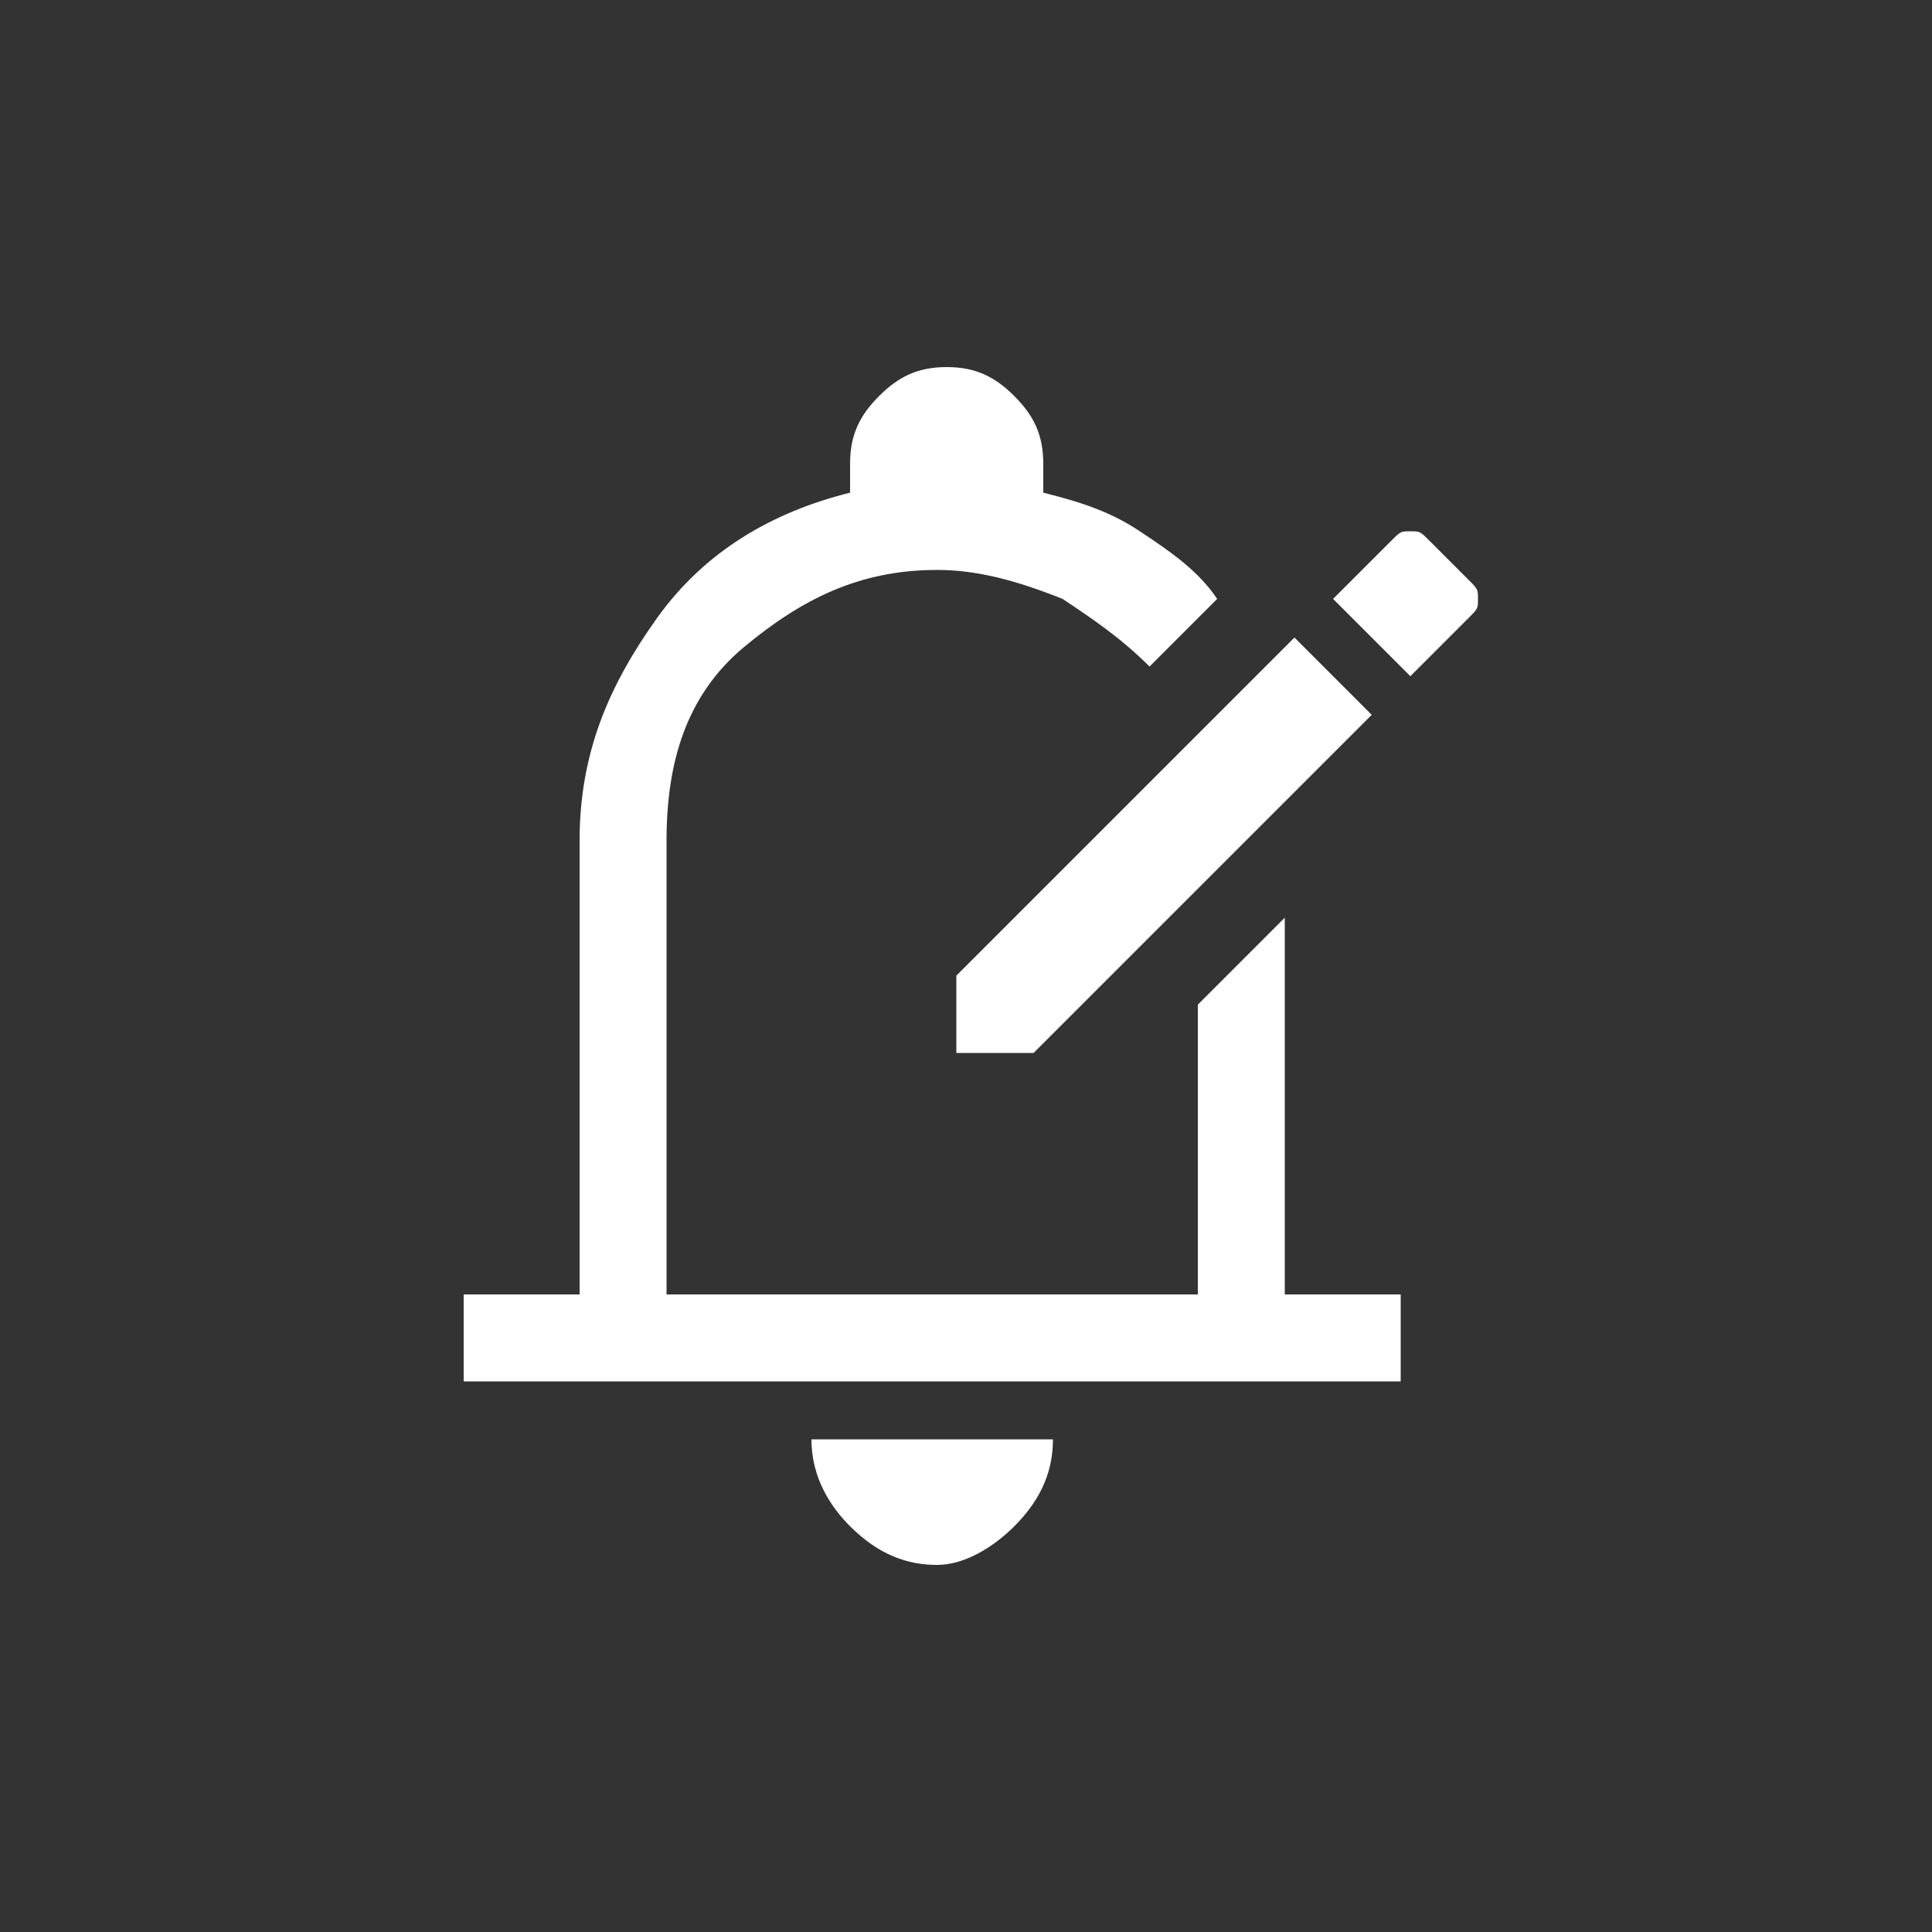
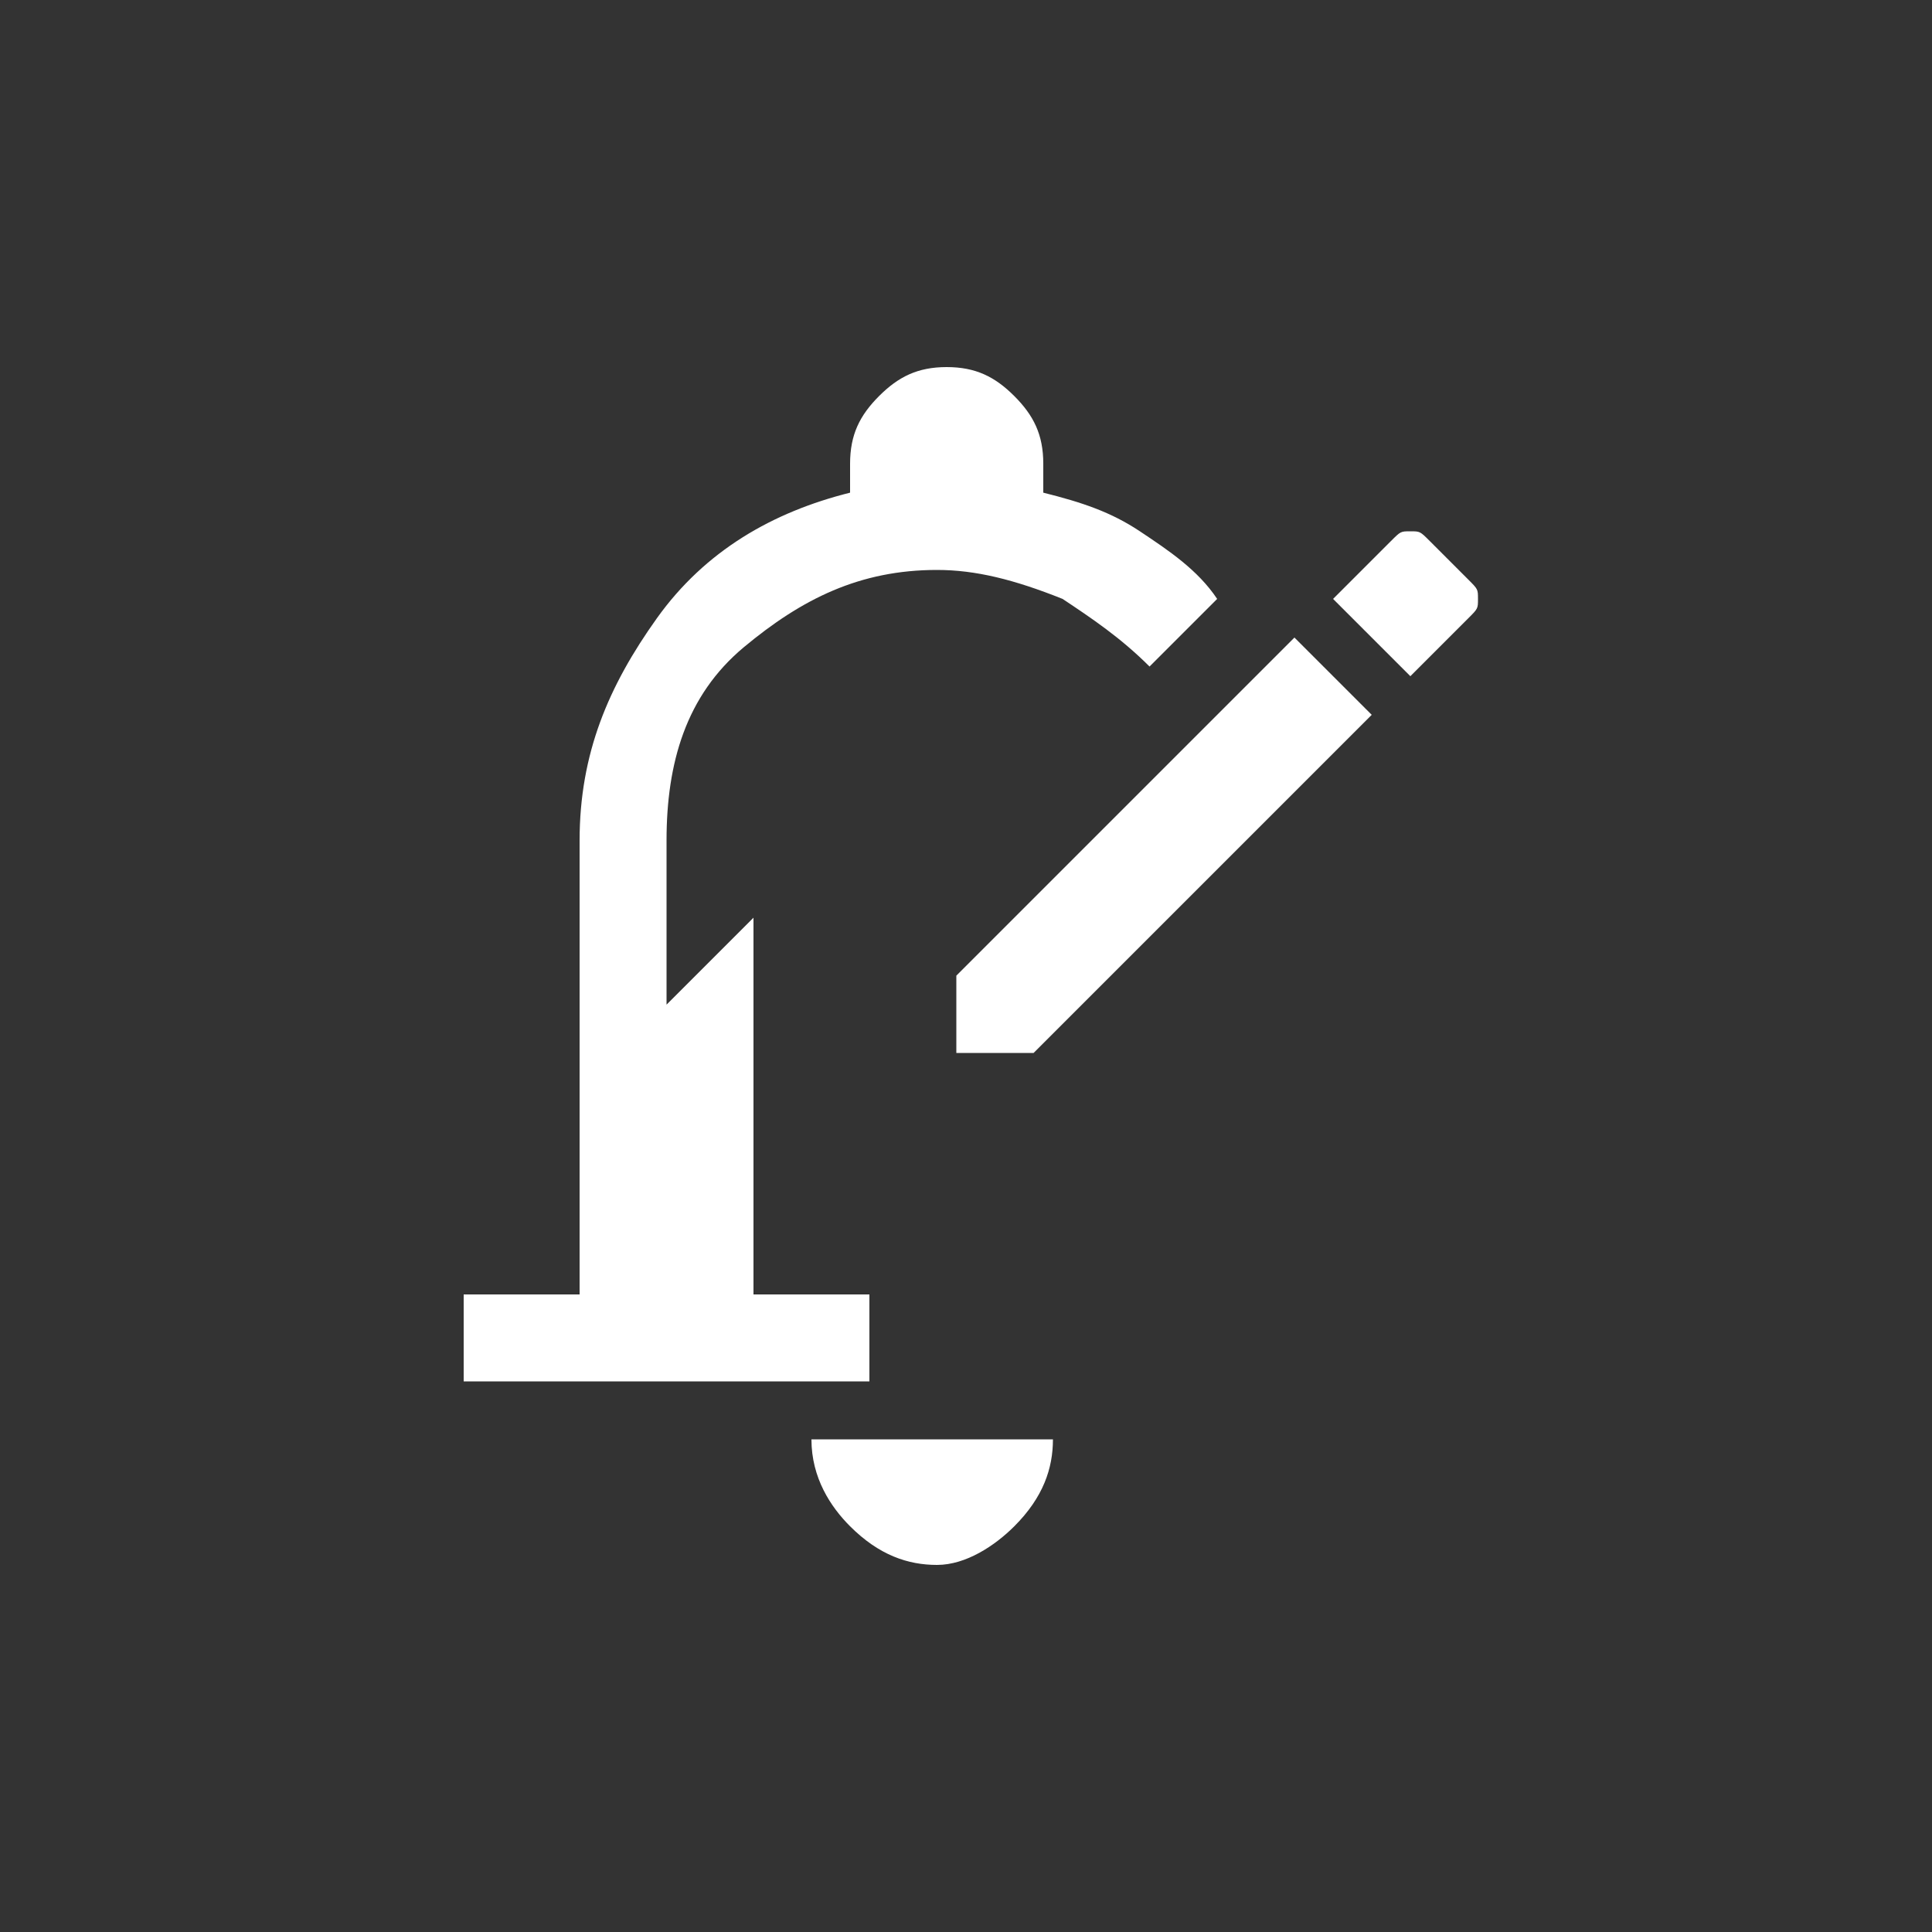
<svg xmlns="http://www.w3.org/2000/svg" version="1.1" id="Layer_1" x="0px" y="0px" viewBox="0 0 20 20" style="enable-background:new 0 0 20 20;" xml:space="preserve">
  <rect x="0" y="0" width="20" height="20" fill="#333333" stroke="none" />
  <style type="text/css">
	.st0{fill:#FFFFFF;}
</style>
-   <path class="st0" d="M9.7,16.2c-0.3,0-0.6-0.1-0.9-0.4c-0.2-0.2-0.4-0.5-0.4-0.9h2.5c0,0.3-0.1,0.6-0.4,0.9  C10.3,16,10,16.2,9.7,16.2z M4.8,14.3v-0.9H6V8.7c0-0.9,0.3-1.6,0.8-2.3s1.2-1.1,2-1.3V4.8c0-0.3,0.1-0.5,0.3-0.7  c0.2-0.2,0.4-0.3,0.7-0.3s0.5,0.1,0.7,0.3c0.2,0.2,0.3,0.4,0.3,0.7v0.3c0.4,0.1,0.7,0.2,1,0.4c0.3,0.2,0.6,0.4,0.8,0.7l-0.7,0.7  c-0.3-0.3-0.6-0.5-0.9-0.7C10.5,6,10.1,5.9,9.7,5.9c-0.8,0-1.4,0.3-2,0.8s-0.8,1.2-0.8,2v4.7h5.5v-3l0.9-0.9v3.9h1.2v0.9H4.8z   M9.9,10.9v-0.8l3.5-3.5l0.8,0.8l-3.5,3.5H9.9z M14.6,7l0.6-0.6c0.1-0.1,0.1-0.1,0.1-0.2s0-0.1-0.1-0.2l-0.4-0.4  c-0.1-0.1-0.1-0.1-0.2-0.1c-0.1,0-0.1,0-0.2,0.1l-0.6,0.6L14.6,7z" />
+   <path class="st0" d="M9.7,16.2c-0.3,0-0.6-0.1-0.9-0.4c-0.2-0.2-0.4-0.5-0.4-0.9h2.5c0,0.3-0.1,0.6-0.4,0.9  C10.3,16,10,16.2,9.7,16.2z M4.8,14.3v-0.9H6V8.7c0-0.9,0.3-1.6,0.8-2.3s1.2-1.1,2-1.3V4.8c0-0.3,0.1-0.5,0.3-0.7  c0.2-0.2,0.4-0.3,0.7-0.3s0.5,0.1,0.7,0.3c0.2,0.2,0.3,0.4,0.3,0.7v0.3c0.4,0.1,0.7,0.2,1,0.4c0.3,0.2,0.6,0.4,0.8,0.7l-0.7,0.7  c-0.3-0.3-0.6-0.5-0.9-0.7C10.5,6,10.1,5.9,9.7,5.9c-0.8,0-1.4,0.3-2,0.8s-0.8,1.2-0.8,2v4.7v-3l0.9-0.9v3.9h1.2v0.9H4.8z   M9.9,10.9v-0.8l3.5-3.5l0.8,0.8l-3.5,3.5H9.9z M14.6,7l0.6-0.6c0.1-0.1,0.1-0.1,0.1-0.2s0-0.1-0.1-0.2l-0.4-0.4  c-0.1-0.1-0.1-0.1-0.2-0.1c-0.1,0-0.1,0-0.2,0.1l-0.6,0.6L14.6,7z" />
</svg>